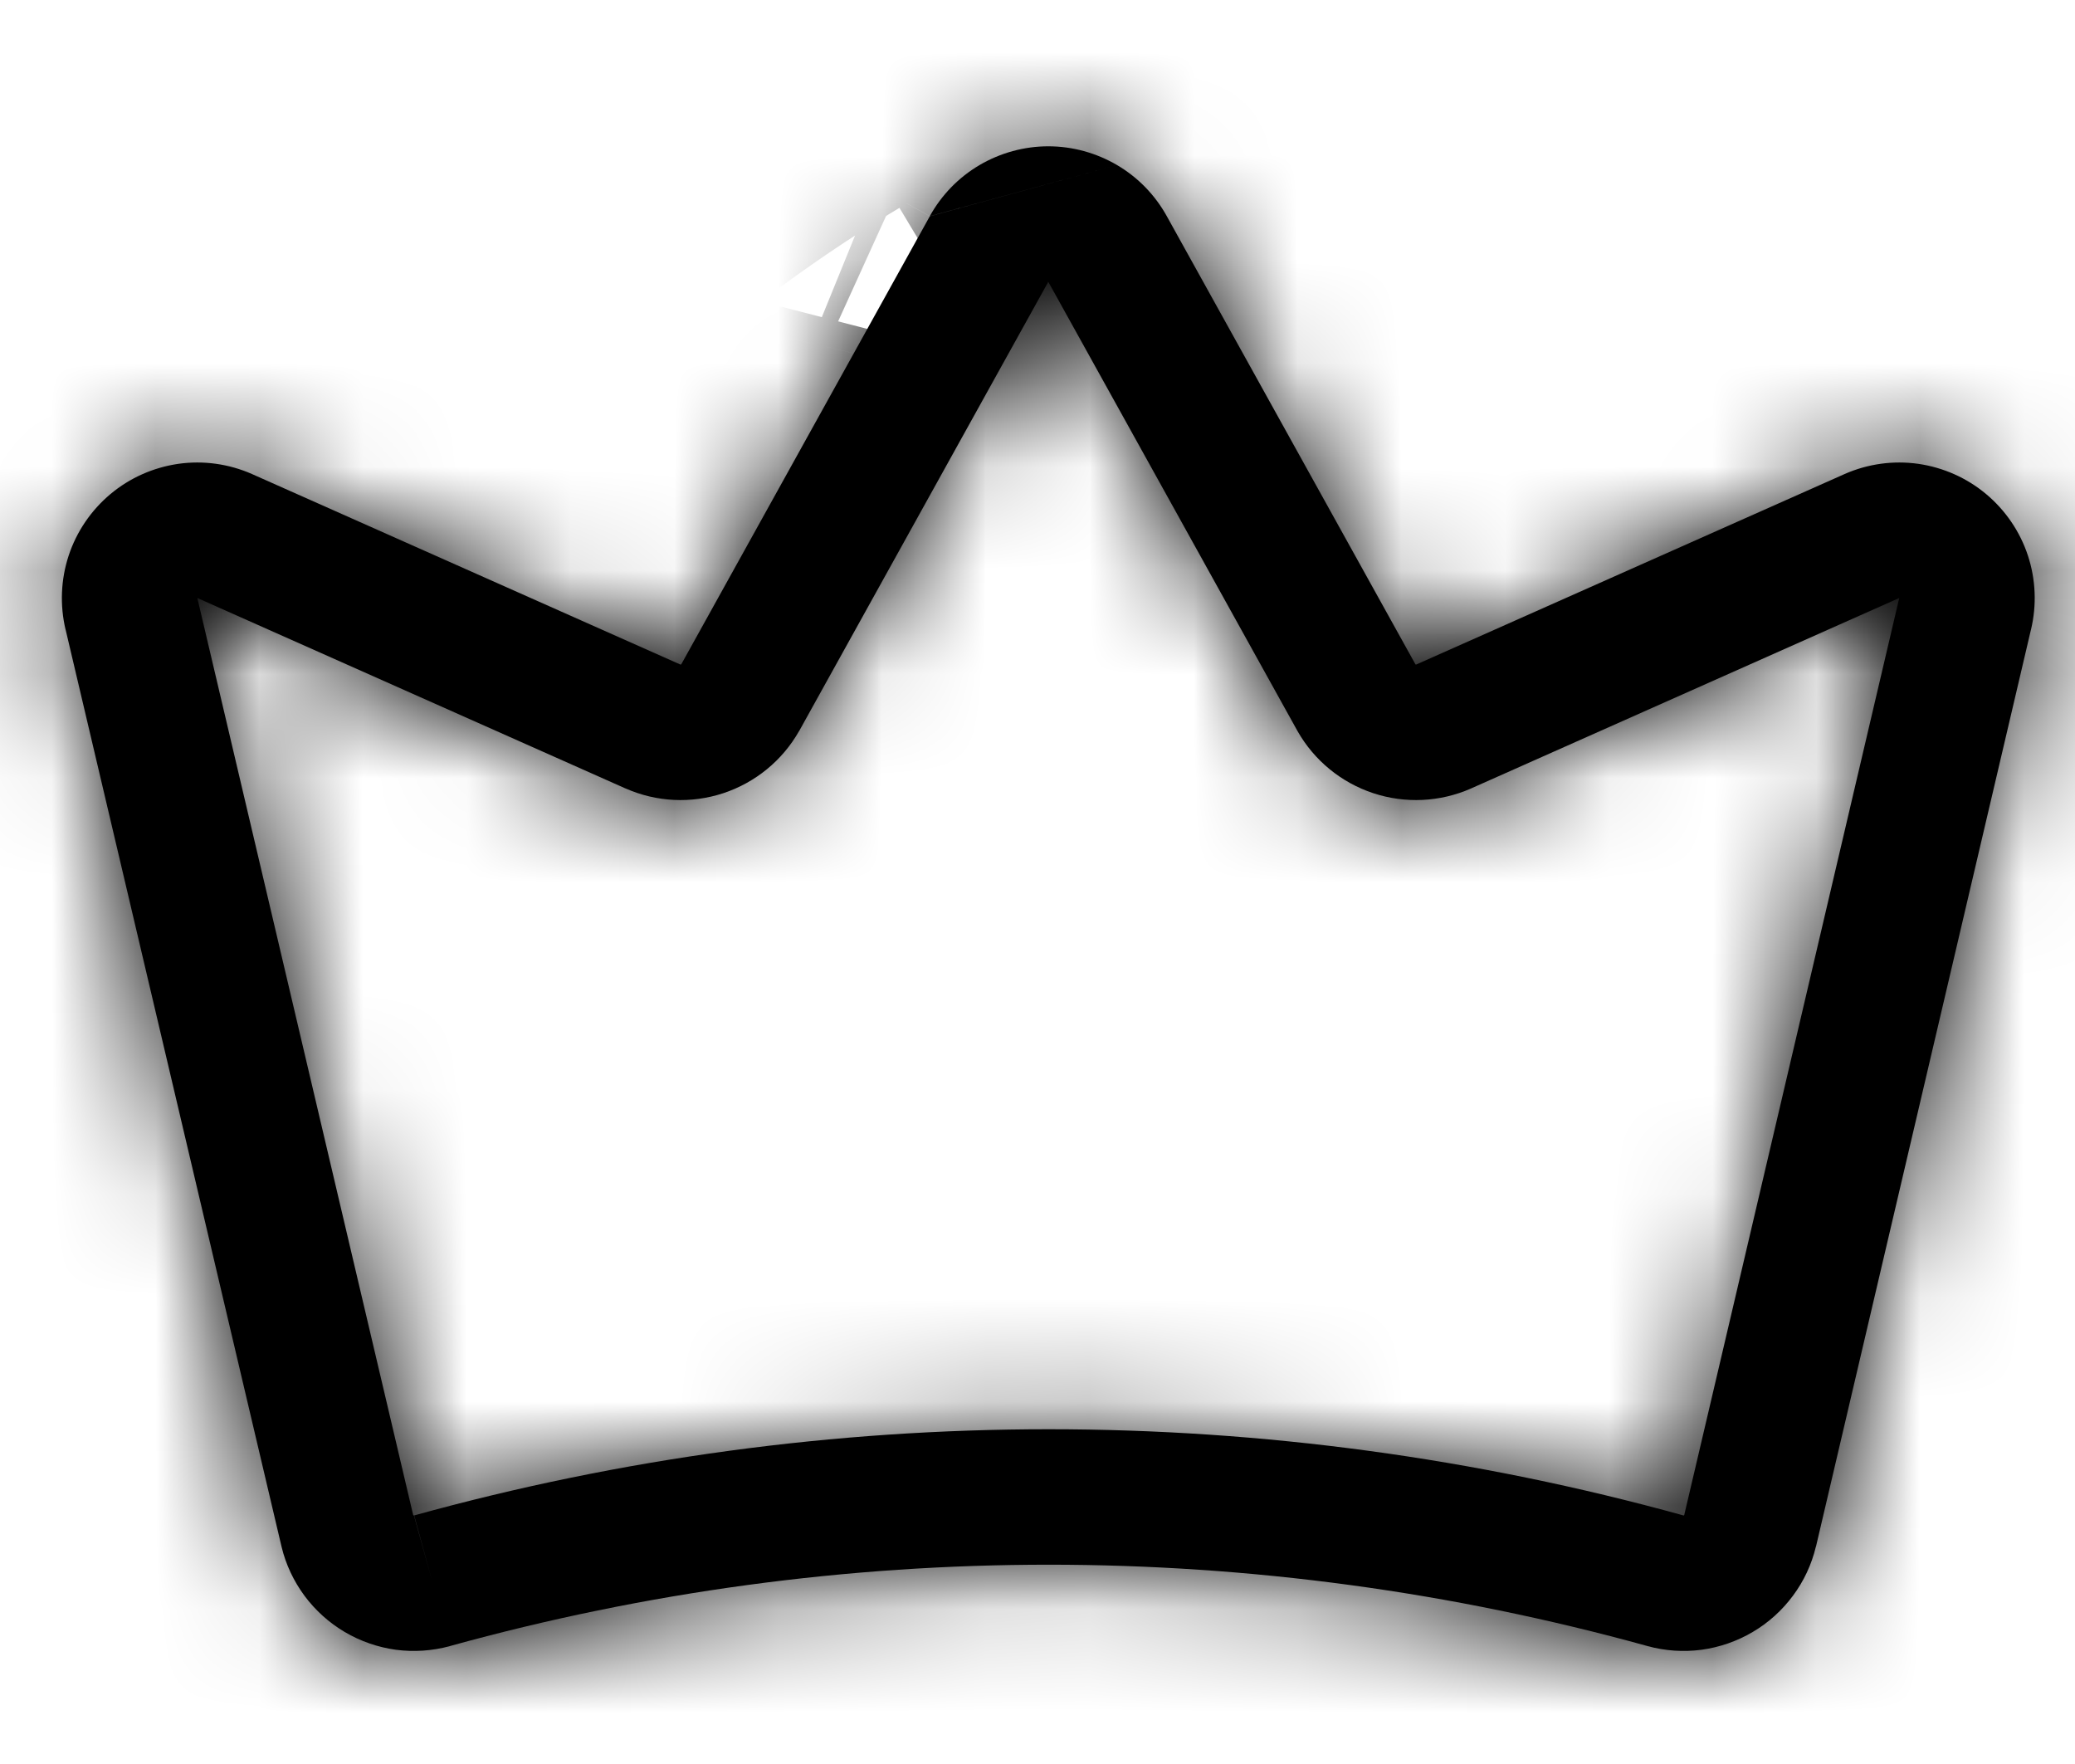
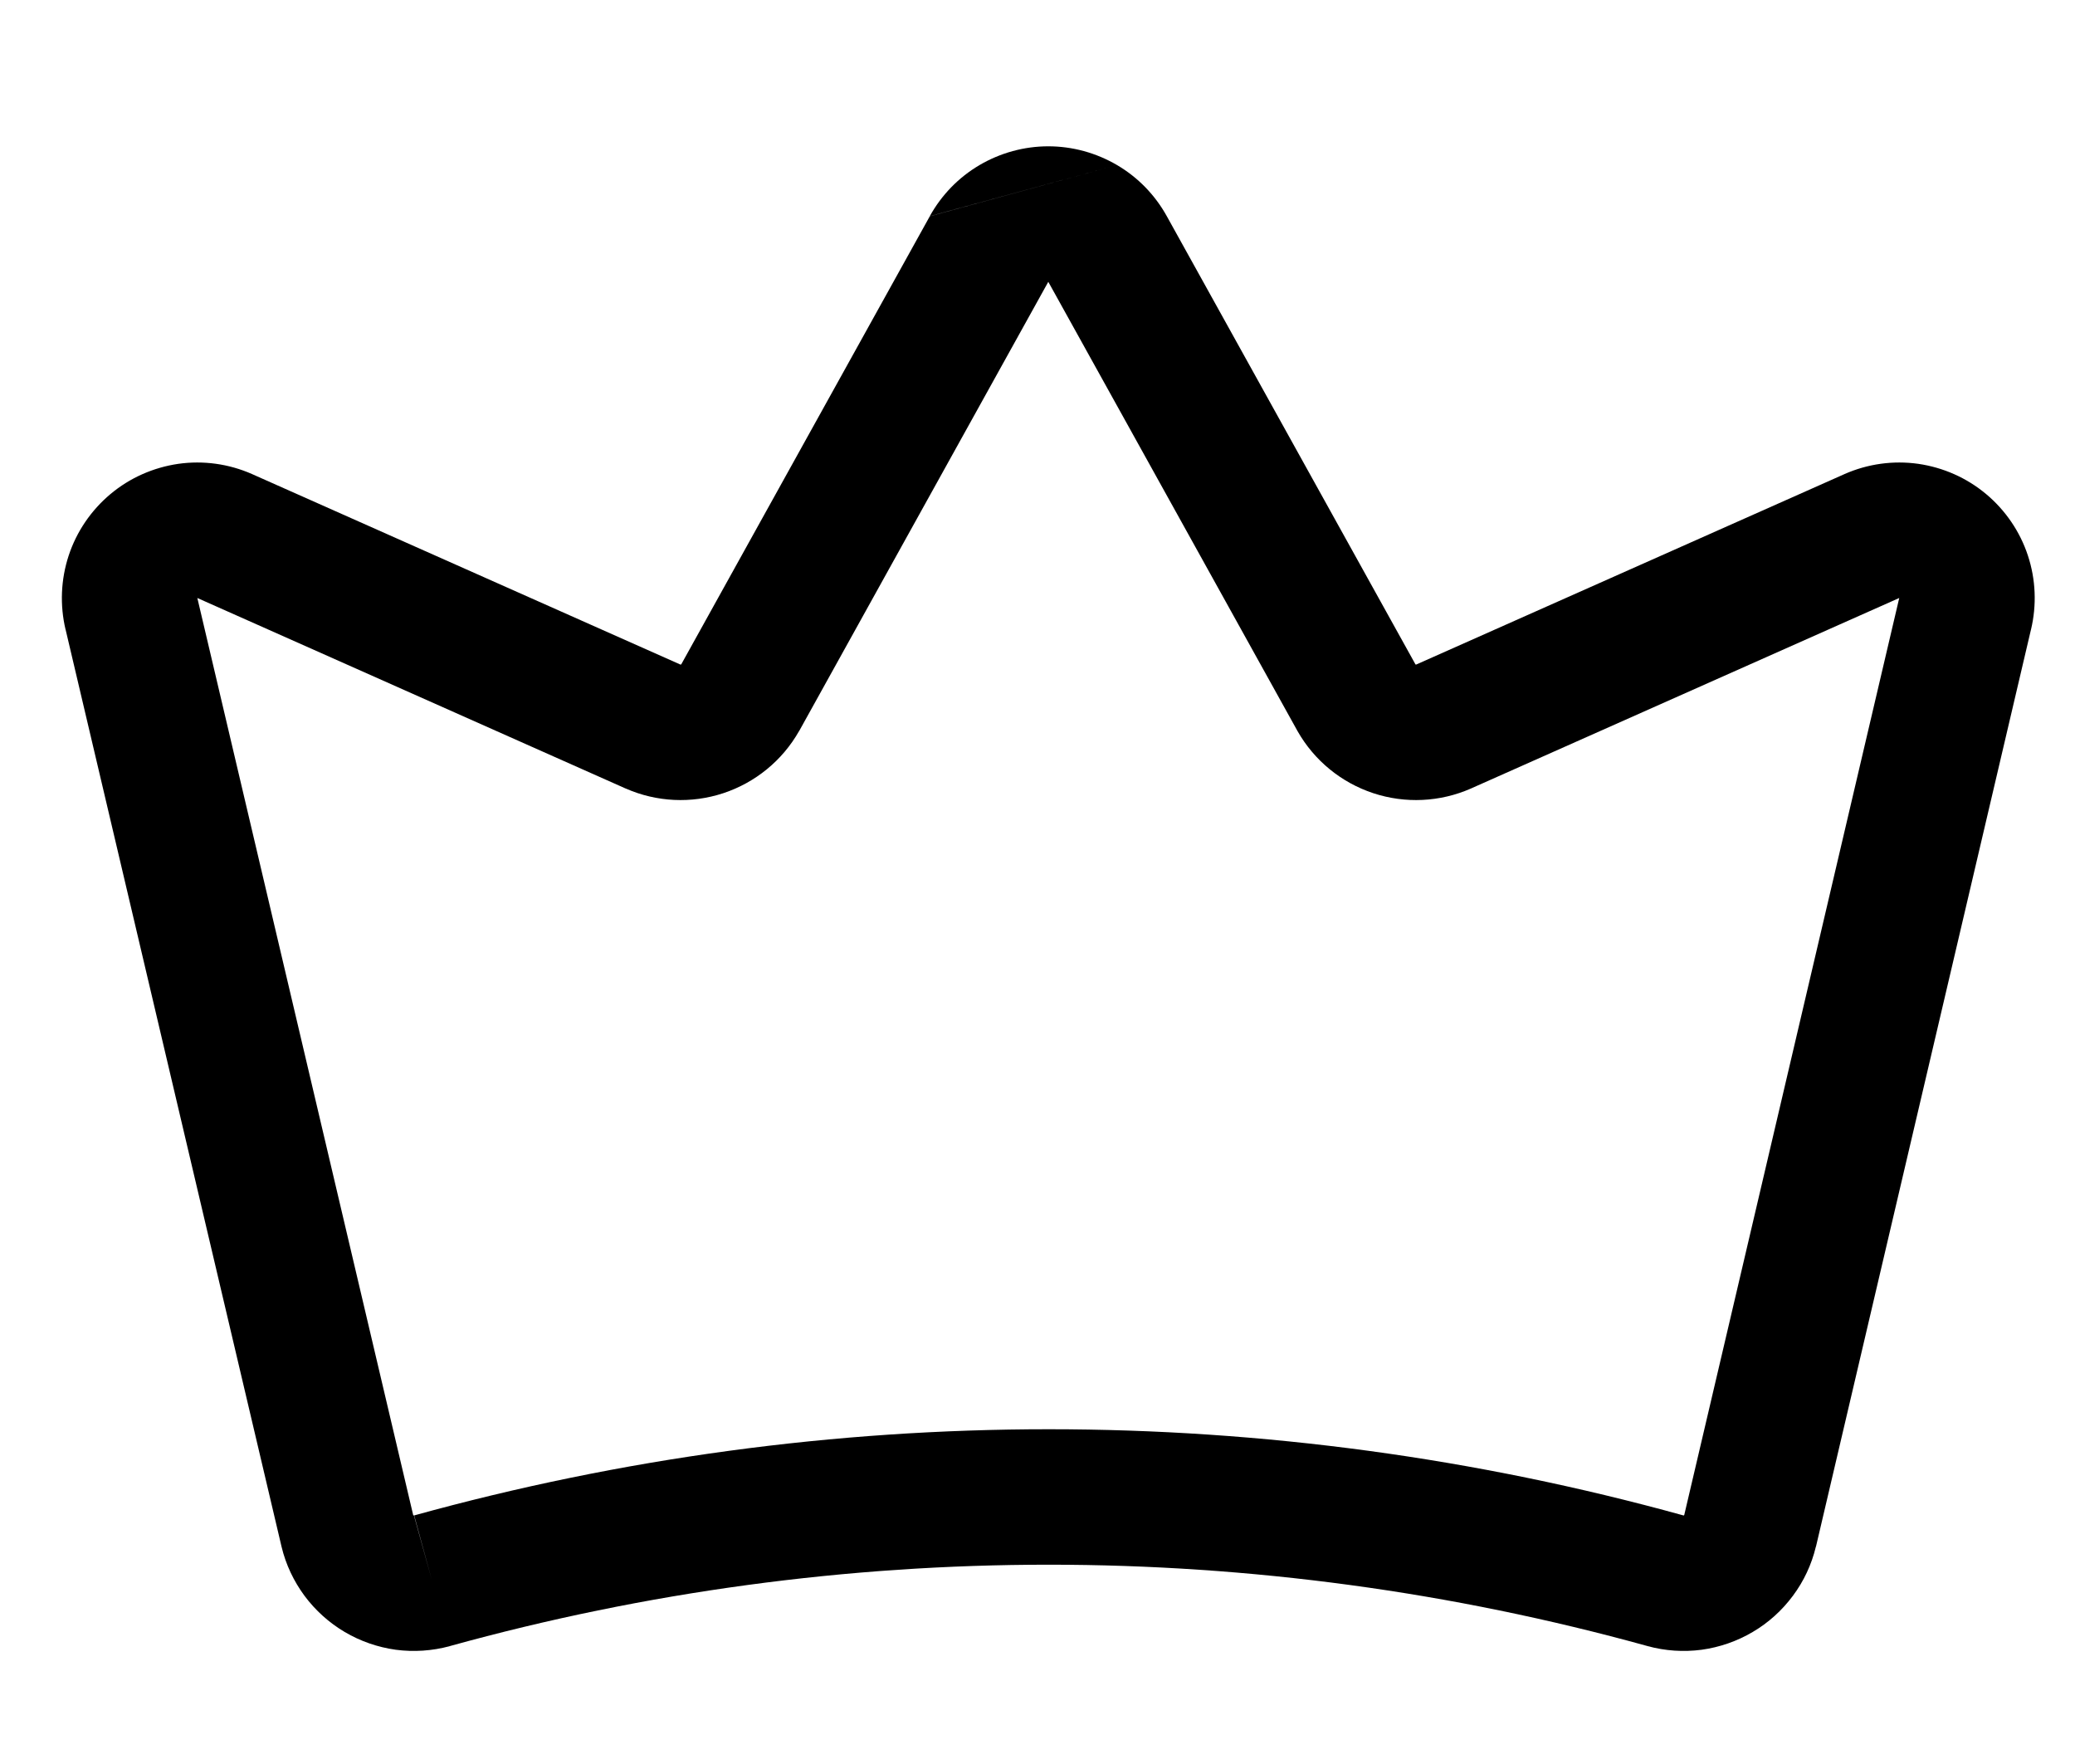
<svg xmlns="http://www.w3.org/2000/svg" width="20" height="17" viewBox="0 0 20 17" fill="none">
  <mask id="path-1-inside-1_11601_54" fill="white">
    <path fill-rule="evenodd" clip-rule="evenodd" d="M10.767 1.591C10.566 1.473 10.337 1.41 10.104 1.41C9.871 1.41 9.642 1.473 9.441 1.591C9.24 1.709 9.075 1.879 8.962 2.083M8.962 2.084L6.567 6.401C6.566 6.403 6.564 6.404 6.562 6.404C6.561 6.405 6.559 6.405 6.557 6.404C6.557 6.404 6.557 6.404 6.557 6.404L2.43 4.569L2.428 4.568C2.205 4.47 1.96 4.436 1.719 4.47C1.478 4.505 1.251 4.605 1.064 4.762C0.878 4.918 0.738 5.123 0.662 5.354C0.586 5.585 0.576 5.832 0.632 6.068C0.633 6.068 0.633 6.069 0.633 6.07L2.714 14.907C2.755 15.078 2.831 15.238 2.935 15.379C3.04 15.52 3.172 15.639 3.323 15.728C3.474 15.817 3.641 15.875 3.815 15.899C3.989 15.922 4.166 15.91 4.336 15.864L4.338 15.863C8.114 14.818 12.102 14.818 15.878 15.863L15.881 15.864C16.05 15.91 16.227 15.922 16.401 15.899C16.575 15.875 16.742 15.817 16.893 15.728C17.045 15.639 17.176 15.52 17.281 15.379C17.386 15.238 17.461 15.078 17.502 14.907L17.504 14.902L19.575 6.07C19.575 6.069 19.576 6.068 19.576 6.067C19.632 5.831 19.622 5.584 19.546 5.354C19.47 5.123 19.33 4.918 19.144 4.762C18.957 4.605 18.73 4.505 18.489 4.47C18.248 4.436 18.003 4.47 17.78 4.568L17.778 4.569L13.651 6.404C13.651 6.404 13.651 6.404 13.651 6.404C13.65 6.405 13.647 6.405 13.646 6.404C13.644 6.404 13.642 6.403 13.642 6.401L11.246 2.083C11.133 1.879 10.968 1.709 10.767 1.591M12.507 7.047C12.668 7.33 12.928 7.542 13.236 7.644C13.545 7.746 13.88 7.73 14.178 7.599L14.18 7.598L18.306 5.763L18.305 5.767L16.234 14.599C16.233 14.6 16.233 14.601 16.233 14.601C16.232 14.602 16.232 14.602 16.231 14.603C16.231 14.603 16.23 14.603 16.23 14.604C16.229 14.604 16.228 14.604 16.227 14.605C16.226 14.605 16.225 14.605 16.224 14.604C12.221 13.497 7.993 13.497 3.99 14.605L4.164 15.234L3.992 14.604C3.991 14.605 3.99 14.605 3.989 14.605C3.988 14.604 3.987 14.604 3.986 14.604C3.985 14.603 3.984 14.602 3.984 14.601C3.983 14.601 3.983 14.6 3.983 14.6C3.983 14.6 3.983 14.599 3.982 14.599C3.982 14.599 3.982 14.599 3.982 14.599L1.903 5.767L1.902 5.763L6.028 7.598L6.031 7.599C6.328 7.73 6.663 7.746 6.972 7.644C7.28 7.542 7.54 7.33 7.701 7.047L7.705 7.041L10.104 2.716L12.507 7.047Z" />
  </mask>
  <path fill-rule="evenodd" clip-rule="evenodd" d="M10.767 1.591C10.566 1.473 10.337 1.41 10.104 1.41C9.871 1.41 9.642 1.473 9.441 1.591C9.24 1.709 9.075 1.879 8.962 2.083M8.962 2.084L6.567 6.401C6.566 6.403 6.564 6.404 6.562 6.404C6.561 6.405 6.559 6.405 6.557 6.404C6.557 6.404 6.557 6.404 6.557 6.404L2.43 4.569L2.428 4.568C2.205 4.47 1.96 4.436 1.719 4.47C1.478 4.505 1.251 4.605 1.064 4.762C0.878 4.918 0.738 5.123 0.662 5.354C0.586 5.585 0.576 5.832 0.632 6.068C0.633 6.068 0.633 6.069 0.633 6.07L2.714 14.907C2.755 15.078 2.831 15.238 2.935 15.379C3.04 15.52 3.172 15.639 3.323 15.728C3.474 15.817 3.641 15.875 3.815 15.899C3.989 15.922 4.166 15.91 4.336 15.864L4.338 15.863C8.114 14.818 12.102 14.818 15.878 15.863L15.881 15.864C16.05 15.91 16.227 15.922 16.401 15.899C16.575 15.875 16.742 15.817 16.893 15.728C17.045 15.639 17.176 15.52 17.281 15.379C17.386 15.238 17.461 15.078 17.502 14.907L17.504 14.902L19.575 6.07C19.575 6.069 19.576 6.068 19.576 6.067C19.632 5.831 19.622 5.584 19.546 5.354C19.47 5.123 19.33 4.918 19.144 4.762C18.957 4.605 18.73 4.505 18.489 4.47C18.248 4.436 18.003 4.47 17.78 4.568L17.778 4.569L13.651 6.404C13.651 6.404 13.651 6.404 13.651 6.404C13.65 6.405 13.647 6.405 13.646 6.404C13.644 6.404 13.642 6.403 13.642 6.401L11.246 2.083C11.133 1.879 10.968 1.709 10.767 1.591M12.507 7.047C12.668 7.33 12.928 7.542 13.236 7.644C13.545 7.746 13.88 7.73 14.178 7.599L14.18 7.598L18.306 5.763L18.305 5.767L16.234 14.599C16.233 14.6 16.233 14.601 16.233 14.601C16.232 14.602 16.232 14.602 16.231 14.603C16.231 14.603 16.23 14.603 16.23 14.604C16.229 14.604 16.228 14.604 16.227 14.605C16.226 14.605 16.225 14.605 16.224 14.604C12.221 13.497 7.993 13.497 3.99 14.605L4.164 15.234L3.992 14.604C3.991 14.605 3.99 14.605 3.989 14.605C3.988 14.604 3.987 14.604 3.986 14.604C3.985 14.603 3.984 14.602 3.984 14.601C3.983 14.601 3.983 14.6 3.983 14.6C3.983 14.6 3.983 14.599 3.982 14.599C3.982 14.599 3.982 14.599 3.982 14.599L1.903 5.767L1.902 5.763L6.028 7.598L6.031 7.599C6.328 7.73 6.663 7.746 6.972 7.644C7.28 7.542 7.54 7.33 7.701 7.047L7.705 7.041L10.104 2.716L12.507 7.047Z" fill="black" />
-   <path d="M10.767 1.591L2.642 15.374L2.64 15.373L10.767 1.591ZM9.441 1.591L1.314 -12.191L1.316 -12.193L9.441 1.591ZM6.567 6.401L20.558 14.163L20.201 14.806L19.786 15.415L6.567 6.401ZM6.562 6.404L1.666 -8.828L1.762 -8.859L1.857 -8.888L6.562 6.404ZM2.43 4.569L8.818 -10.1L8.875 -10.076L8.931 -10.051L2.43 4.569ZM2.428 4.568L-3.96 19.238L-3.99 19.225L-4.02 19.212L2.428 4.568ZM1.719 4.47L3.966 20.312L3.965 20.312L1.719 4.47ZM1.064 4.762L11.329 17.035L11.329 17.035L1.064 4.762ZM0.662 5.354L15.857 10.366L15.857 10.367L0.662 5.354ZM0.632 6.068L-14.546 11.127L-14.765 10.471L-14.927 9.798L0.632 6.068ZM0.633 6.07L-14.941 9.737L-15.003 9.473L-15.056 9.207L0.633 6.07ZM2.714 14.907L-12.832 18.691L-12.847 18.633L-12.86 18.574L2.714 14.907ZM3.323 15.728L11.451 1.947L11.456 1.949L3.323 15.728ZM3.815 15.899L1.686 31.756L1.685 31.756L3.815 15.899ZM4.336 15.864L8.675 31.264L8.609 31.283L8.541 31.301L4.336 15.864ZM4.338 15.863L-0.002 0.463L0.034 0.453L0.069 0.443L4.338 15.863ZM15.878 15.863L20.147 0.443L20.167 0.449L20.186 0.454L15.878 15.863ZM15.881 15.864L11.674 31.301L11.623 31.287L11.572 31.273L15.881 15.864ZM16.401 15.899L14.271 0.041L14.271 0.041L16.401 15.899ZM16.893 15.728L8.761 1.949L8.765 1.946L16.893 15.728ZM17.281 15.379L4.43 5.848L4.43 5.847L17.281 15.379ZM17.502 14.907L33.053 18.67L33.051 18.68L33.049 18.69L17.502 14.907ZM17.504 14.902L33.081 18.555L33.068 18.61L33.055 18.665L17.504 14.902ZM19.575 6.07L35.165 9.667L35.159 9.695L35.152 9.723L19.575 6.07ZM19.576 6.067L35.136 9.793L35.103 9.931L35.067 10.069L19.576 6.067ZM19.546 5.354L4.351 10.367L4.351 10.366L19.546 5.354ZM19.144 4.762L8.879 17.035L8.879 17.035L19.144 4.762ZM18.489 4.47L16.243 20.312L16.243 20.312L18.489 4.47ZM17.78 4.568L11.33 -10.074L11.333 -10.075L17.78 4.568ZM17.778 4.569L11.277 -10.051L11.303 -10.062L11.328 -10.073L17.778 4.569ZM13.651 6.404L20.152 21.024L19.922 21.126L19.688 21.221L13.651 6.404ZM13.646 6.404L8.903 21.685L8.836 21.665L8.769 21.643L13.646 6.404ZM13.642 6.401L0.422 15.415L0.007 14.806L-0.35 14.163L13.642 6.401ZM11.246 2.083L-2.745 9.844L-2.751 9.835L11.246 2.083ZM12.507 7.047L-1.391 14.975L-1.438 14.892L-1.485 14.809L12.507 7.047ZM13.236 7.644L8.222 22.838L8.221 22.838L13.236 7.644ZM14.178 7.599L20.752 22.186L20.689 22.214L20.625 22.242L14.178 7.599ZM14.18 7.598L7.605 -6.989L7.642 -7.005L7.679 -7.022L14.18 7.598ZM18.306 5.763L11.805 -8.857L41.508 -22.065L33.856 9.529L18.306 5.763ZM18.305 5.767L2.728 2.114L2.741 2.057L2.755 2.001L18.305 5.767ZM16.234 14.599L31.811 18.252L31.661 18.892L31.459 19.518L16.234 14.599ZM16.233 14.601L29.392 23.703L29.04 24.211L28.65 24.691L16.233 14.601ZM16.231 14.603L5.468 2.764L5.792 2.47L6.131 2.194L16.231 14.603ZM16.23 14.604L24.462 28.323L24.233 28.461L24 28.59L16.23 14.604ZM16.227 14.605L14.153 -1.26L14.222 -1.269L14.29 -1.278L16.227 14.605ZM16.224 14.604L13.106 30.298L12.526 30.183L11.956 30.025L16.224 14.604ZM3.99 14.605L-11.43 18.876L-15.7 3.455L-0.28 -0.815L3.99 14.605ZM4.164 15.234L19.601 11.028L-11.255 19.505L4.164 15.234ZM3.992 14.604L0.328 -0.97L15.367 -4.509L19.43 10.398L3.992 14.604ZM3.989 14.605L2.12 30.495L2.062 30.488L2.005 30.481L3.989 14.605ZM3.986 14.604L-3.543 28.721L-4.118 28.415L-4.666 28.062L3.986 14.604ZM3.984 14.601L-8.698 24.357L-9.172 23.741L-9.584 23.081L3.984 14.601ZM3.983 14.6L18.294 7.444L18.456 7.769L18.604 8.102L3.983 14.6ZM3.982 14.599L-10.328 21.754L-10.837 20.737L-11.197 19.659L3.982 14.599ZM1.903 5.767L17.425 1.886L17.452 1.993L17.477 2.1L1.903 5.767ZM1.902 5.763L-13.62 9.644L-21.578 -22.188L8.403 -8.857L1.902 5.763ZM6.028 7.598L12.529 -7.022L12.592 -6.994L12.654 -6.966L6.028 7.598ZM6.031 7.599L-0.418 22.242L-0.507 22.203L-0.595 22.163L6.031 7.599ZM6.972 7.644L1.956 -7.55L1.957 -7.55L6.972 7.644ZM7.701 7.047L-6.198 -0.879L-6.19 -0.892L-6.183 -0.905L7.701 7.047ZM7.705 7.041L21.696 14.802L21.643 14.898L21.589 14.993L7.705 7.041ZM10.104 2.716L-3.888 -5.046L10.104 -30.269L24.096 -5.046L10.104 2.716ZM2.64 15.373C4.902 16.707 7.479 17.41 10.104 17.41L10.104 -14.59C13.195 -14.59 16.23 -13.762 18.894 -12.191L2.64 15.373ZM10.104 17.41C12.729 17.41 15.306 16.707 17.566 15.374L1.316 -12.193C3.978 -13.762 7.012 -14.59 10.104 -14.59L10.104 17.41ZM17.568 15.373C19.827 14.041 21.687 12.13 22.957 9.838L-5.033 -5.672C-3.537 -8.371 -1.346 -10.623 1.314 -12.191L17.568 15.373ZM22.953 9.845L20.558 14.163L-7.425 -1.36L-5.03 -5.678L22.953 9.845ZM19.786 15.415C17.871 18.224 14.951 20.563 11.268 21.697L1.857 -8.888C-1.823 -7.756 -4.74 -5.418 -6.653 -2.612L19.786 15.415ZM11.459 21.637C7.957 22.762 4.082 22.672 0.52 21.222L12.594 -8.413C9.036 -9.863 5.164 -9.952 1.666 -8.828L11.459 21.637ZM17.871 -4.91C18.163 -4.617 19.153 -3.622 20.103 -2.111C20.55 -1.4 21.535 0.271 22.109 2.644C22.673 4.979 23.296 10.14 19.87 15.279C16.424 20.449 11.376 21.864 8.909 22.23C6.423 22.6 4.443 22.291 3.535 22.116C1.593 21.743 0.148 21.088 -0.599 20.715C-1.459 20.285 -2.464 19.685 -3.497 18.851C-4.021 18.428 -4.747 17.787 -5.511 16.91C-6.205 16.112 -7.404 14.583 -8.299 12.346C-9.225 10.03 -10.136 6.089 -8.687 1.544C-7.2 -3.122 -4.027 -5.927 -1.583 -7.371C0.68 -8.708 2.742 -9.172 3.803 -9.357C4.981 -9.563 5.953 -9.596 6.557 -9.596L6.557 22.404C7.161 22.404 8.133 22.371 9.31 22.165C10.372 21.98 12.433 21.516 14.697 20.179C17.14 18.735 20.313 15.93 21.801 11.264C23.25 6.719 22.339 2.778 21.413 0.462C20.518 -1.774 19.319 -3.304 18.624 -4.102C17.861 -4.979 17.135 -5.619 16.61 -6.043C15.578 -6.877 14.572 -7.477 13.712 -7.907C12.966 -8.28 11.521 -8.934 9.578 -9.308C8.671 -9.482 6.691 -9.792 4.204 -9.422C1.738 -9.055 -3.31 -7.64 -6.756 -2.471C-10.182 2.668 -9.56 7.829 -8.995 10.164C-8.421 12.538 -7.436 14.208 -6.989 14.919C-6.039 16.431 -5.049 17.425 -4.757 17.718L17.871 -4.91ZM0.056 21.024L-4.071 19.189L8.931 -10.051L13.058 -8.216L0.056 21.024ZM-3.958 19.239L-3.96 19.238L8.816 -10.101L8.818 -10.1L-3.958 19.239ZM-4.02 19.212C-1.513 20.315 1.253 20.697 3.966 20.312L-0.529 -11.371C2.666 -11.824 5.923 -11.375 8.875 -10.075L-4.02 19.212ZM3.965 20.312C6.678 19.927 9.228 18.792 11.329 17.035L-9.2 -7.512C-6.726 -9.581 -3.722 -10.918 -0.528 -11.371L3.965 20.312ZM11.329 17.035C13.431 15.277 14.999 12.967 15.857 10.366L-14.533 0.342C-13.522 -2.721 -11.676 -5.442 -9.2 -7.512L11.329 17.035ZM15.857 10.367C16.713 7.771 16.828 4.99 16.192 2.337L-14.927 9.798C-15.676 6.673 -15.541 3.398 -14.532 0.341L15.857 10.367ZM15.811 1.008C16.027 1.656 16.157 2.186 16.223 2.471C16.258 2.623 16.284 2.746 16.299 2.818C16.307 2.855 16.313 2.885 16.317 2.903C16.318 2.912 16.32 2.92 16.321 2.925C16.321 2.927 16.322 2.929 16.322 2.93C16.322 2.93 16.322 2.931 16.322 2.931C16.322 2.931 16.322 2.931 16.322 2.932C16.322 2.932 16.322 2.932 16.322 2.932C16.322 2.932 16.322 2.932 16.322 2.932C16.322 2.932 16.322 2.932 16.322 2.932L-15.056 9.207C-15.065 9.165 -15.02 9.398 -14.958 9.666C-14.892 9.951 -14.762 10.479 -14.546 11.127L15.811 1.008ZM16.207 2.402L18.288 11.24L-12.86 18.574L-14.941 9.737L16.207 2.402ZM18.26 11.123C17.796 9.217 16.955 7.424 15.786 5.848L-9.916 24.91C-11.294 23.053 -12.285 20.938 -12.832 18.691L18.26 11.123ZM15.786 5.848C14.617 4.271 13.143 2.944 11.451 1.947L-4.806 29.509C-6.8 28.333 -8.537 26.769 -9.916 24.91L15.786 5.848ZM11.456 1.949C9.762 0.949 7.888 0.302 5.946 0.041L1.685 31.756C-0.605 31.448 -2.814 30.685 -4.81 29.507L11.456 1.949ZM5.945 0.041C3.999 -0.22 2.022 -0.089 0.13 0.427L8.541 31.301C6.311 31.909 3.98 32.064 1.686 31.756L5.945 0.041ZM-0.004 0.464L-0.002 0.463L8.678 31.264L8.675 31.264L-0.004 0.464ZM0.069 0.443C6.638 -1.375 13.578 -1.375 20.147 0.443L11.609 31.283C10.627 31.011 9.589 31.011 8.608 31.283L0.069 0.443ZM20.186 0.454L20.189 0.455L11.572 31.273L11.57 31.272L20.186 0.454ZM20.087 0.427C18.194 -0.089 16.217 -0.22 14.271 0.041L18.531 31.756C16.237 32.064 13.906 31.909 11.674 31.301L20.087 0.427ZM14.271 0.041C12.328 0.302 10.454 0.95 8.761 1.949L25.026 29.507C23.031 30.685 20.822 31.448 18.531 31.756L14.271 0.041ZM8.765 1.946C7.073 2.944 5.599 4.271 4.43 5.848L30.132 24.911C28.754 26.769 27.016 28.333 25.022 29.51L8.765 1.946ZM4.43 5.847C3.261 7.423 2.42 9.218 1.956 11.124L33.049 18.69C32.502 20.938 31.51 23.053 30.132 24.911L4.43 5.847ZM1.951 11.144L1.952 11.139L33.055 18.665L33.053 18.67L1.951 11.144ZM1.926 11.248L3.998 2.416L35.152 9.723L33.081 18.555L1.926 11.248ZM3.985 2.472C3.985 2.472 3.985 2.472 3.985 2.472C3.985 2.472 3.985 2.472 3.985 2.472C3.985 2.472 3.985 2.471 3.985 2.471C3.985 2.471 3.985 2.471 3.985 2.47C3.985 2.469 3.986 2.468 3.986 2.466C3.987 2.462 3.989 2.456 3.99 2.448C3.994 2.433 4 2.407 4.007 2.375C4.022 2.315 4.048 2.204 4.084 2.065L35.067 10.069C35.103 9.931 35.129 9.82 35.143 9.762C35.157 9.706 35.167 9.658 35.165 9.667L3.985 2.472ZM4.016 2.341C3.38 4.995 3.496 7.774 4.351 10.367L34.74 0.341C35.748 3.394 35.884 6.667 35.136 9.793L4.016 2.341ZM4.351 10.366C5.209 12.967 6.777 15.277 8.879 17.035L29.408 -7.512C31.883 -5.442 33.73 -2.722 34.741 0.342L4.351 10.366ZM8.879 17.035C10.98 18.792 13.531 19.927 16.243 20.312L20.736 -11.371C23.93 -10.918 26.934 -9.581 29.409 -7.511L8.879 17.035ZM16.243 20.312C18.955 20.697 21.72 20.316 24.227 19.212L11.333 -10.075C14.285 -11.375 17.542 -11.824 20.736 -11.371L16.243 20.312ZM24.23 19.211L24.227 19.212L11.328 -10.073L11.33 -10.074L24.23 19.211ZM24.279 19.189L20.152 21.024L7.15 -8.216L11.277 -10.051L24.279 19.189ZM2.338 -4.91C2.045 -4.617 1.056 -3.623 0.105 -2.111C-0.341 -1.4 -1.327 0.271 -1.901 2.644C-2.465 4.979 -3.088 10.14 0.339 15.279C3.785 20.448 8.832 21.863 11.299 22.23C13.785 22.6 15.765 22.291 16.673 22.116C18.616 21.742 20.06 21.088 20.807 20.715C21.667 20.285 22.672 19.685 23.705 18.851C24.229 18.428 24.956 17.787 25.719 16.91C26.413 16.112 27.613 14.583 28.507 12.346C29.433 10.03 30.345 6.089 28.895 1.544C27.408 -3.122 24.235 -5.927 21.791 -7.371C19.528 -8.708 17.466 -9.172 16.405 -9.357C15.227 -9.563 14.255 -9.596 13.651 -9.596L13.651 22.404C13.048 22.404 12.075 22.371 10.898 22.165C9.836 21.98 7.775 21.516 5.512 20.179C3.068 18.735 -0.105 15.93 -1.593 11.264C-3.042 6.719 -2.131 2.778 -1.204 0.462C-0.31 -1.774 0.889 -3.304 1.584 -4.102C2.347 -4.979 3.074 -5.619 3.598 -6.043C4.631 -6.877 5.636 -7.477 6.496 -7.907C7.243 -8.28 8.687 -8.934 10.63 -9.308C11.537 -9.483 13.518 -9.792 16.004 -9.422C18.471 -9.055 23.518 -7.64 26.964 -2.471C30.391 2.668 29.768 7.829 29.203 10.164C28.63 12.537 27.644 14.208 27.198 14.919C26.247 16.431 25.258 17.425 24.965 17.718L2.338 -4.91ZM19.688 21.221C16.371 22.573 12.561 22.82 8.903 21.685L18.388 -8.877C14.734 -10.011 10.928 -9.763 7.615 -8.413L19.688 21.221ZM8.769 21.643C5.155 20.487 2.301 18.171 0.422 15.415L26.861 -2.612C24.984 -5.366 22.133 -7.679 18.522 -8.834L8.769 21.643ZM-0.35 14.163L-2.745 9.844L25.237 -5.679L27.633 -1.36L-0.35 14.163ZM-2.751 9.835C-1.48 12.13 0.382 14.042 2.642 15.374L18.892 -12.193C21.553 -10.624 23.746 -8.371 25.243 -5.669L-2.751 9.835ZM26.405 -0.88C24.605 -4.036 21.7 -6.411 18.252 -7.55L8.221 22.838C4.156 21.496 0.731 18.695 -1.391 14.975L26.405 -0.88ZM18.251 -7.55C14.804 -8.688 11.055 -8.509 7.729 -7.044L20.625 22.242C16.705 23.968 12.286 24.179 8.222 22.838L18.251 -7.55ZM7.603 -6.988L7.605 -6.989L20.755 22.184L20.752 22.186L7.603 -6.988ZM7.679 -7.022L11.805 -8.857L24.807 20.383L20.68 22.218L7.679 -7.022ZM33.856 9.529L33.855 9.533L2.755 2.001L2.756 1.997L33.856 9.529ZM33.882 9.421L31.811 18.252L0.656 10.946L2.728 2.114L33.882 9.421ZM31.459 19.518C30.867 21.35 30.049 22.752 29.392 23.703L3.073 5.5C2.417 6.449 1.6 7.849 1.009 9.68L31.459 19.518ZM28.65 24.691C28.058 25.42 27.296 26.227 26.331 27.012L6.131 2.194C5.168 2.978 4.406 3.784 3.815 4.512L28.65 24.691ZM26.994 26.442C25.776 27.549 24.654 28.208 24.462 28.323L7.998 0.884C7.806 0.999 6.685 1.657 5.468 2.764L26.994 26.442ZM24 28.59C22.655 29.338 20.677 30.18 18.164 30.487L14.29 -1.278C11.779 -0.971 9.804 -0.129 8.46 0.617L24 28.59ZM18.301 30.47C16.248 30.738 14.465 30.568 13.106 30.298L19.342 -1.089C17.985 -1.358 16.204 -1.528 14.153 -1.26L18.301 30.47ZM11.956 30.025C10.746 29.69 9.469 29.69 8.26 30.025L-0.28 -0.815C6.516 -2.696 13.696 -2.697 20.492 -0.816L11.956 30.025ZM19.409 10.335L19.584 10.964L-11.255 19.505L-11.43 18.876L19.409 10.335ZM-11.273 19.441L-11.445 18.811L19.43 10.398L19.601 11.028L-11.273 19.441ZM7.657 30.179C5.928 30.586 4.053 30.723 2.12 30.495L5.859 -1.286C3.927 -1.513 2.055 -1.377 0.328 -0.97L7.657 30.179ZM2.005 30.481C-0.51 30.167 -2.414 29.324 -3.543 28.721L11.515 0.486C10.388 -0.115 8.487 -0.958 5.974 -1.272L2.005 30.481ZM-4.666 28.062C-5.793 27.338 -7.309 26.163 -8.698 24.357L16.666 4.846C15.277 3.041 13.764 1.868 12.638 1.145L-4.666 28.062ZM-9.584 23.081C-9.584 23.081 -9.584 23.081 -9.585 23.081C-9.585 23.081 -9.585 23.08 -9.586 23.079C-9.587 23.078 -9.588 23.076 -9.589 23.073C-9.593 23.068 -9.598 23.06 -9.604 23.049C-9.617 23.029 -9.637 22.996 -9.662 22.956C-9.711 22.875 -9.79 22.745 -9.884 22.582C-10.072 22.256 -10.35 21.746 -10.638 21.098L18.604 8.102C18.316 7.454 18.038 6.945 17.85 6.619C17.757 6.457 17.678 6.326 17.629 6.247C17.604 6.206 17.584 6.173 17.571 6.153C17.565 6.143 17.56 6.135 17.557 6.13C17.555 6.127 17.554 6.125 17.553 6.124C17.553 6.123 17.552 6.122 17.552 6.122C17.552 6.122 17.552 6.121 17.552 6.121L-9.584 23.081ZM-10.328 21.755C-10.418 21.576 -10.498 21.407 -10.569 21.252C-10.64 21.096 -10.703 20.951 -10.759 20.819C-10.815 20.687 -10.864 20.566 -10.906 20.457C-10.949 20.349 -10.987 20.25 -11.019 20.164C-11.05 20.078 -11.078 20.002 -11.1 19.938C-11.123 19.875 -11.142 19.82 -11.156 19.778C-11.163 19.757 -11.17 19.738 -11.175 19.722C-11.18 19.707 -11.185 19.693 -11.188 19.683C-11.192 19.672 -11.195 19.664 -11.196 19.659C-11.197 19.656 -11.198 19.654 -11.198 19.653C-11.199 19.652 -11.199 19.652 -11.199 19.651C-11.199 19.651 -11.199 19.651 -11.199 19.651C-11.199 19.651 -11.199 19.651 -11.199 19.651C-11.199 19.651 -11.199 19.651 -11.199 19.651C-11.199 19.65 -11.198 19.654 -11.197 19.659C-11.195 19.664 -11.192 19.672 -11.188 19.683C-11.185 19.693 -11.181 19.706 -11.175 19.722C-11.17 19.738 -11.163 19.757 -11.156 19.778C-11.142 19.82 -11.123 19.874 -11.101 19.938C-11.078 20.002 -11.051 20.078 -11.019 20.164C-10.987 20.25 -10.95 20.348 -10.907 20.457C-10.864 20.565 -10.815 20.687 -10.759 20.819C-10.704 20.951 -10.64 21.095 -10.569 21.251C-10.498 21.407 -10.418 21.575 -10.328 21.754L18.293 7.444C18.383 7.623 18.463 7.792 18.534 7.947C18.605 8.103 18.669 8.248 18.724 8.38C18.78 8.511 18.829 8.633 18.872 8.742C18.915 8.85 18.952 8.949 18.984 9.035C19.016 9.121 19.043 9.197 19.066 9.261C19.088 9.324 19.107 9.379 19.121 9.421C19.128 9.442 19.135 9.461 19.14 9.476C19.146 9.492 19.15 9.506 19.154 9.516C19.157 9.527 19.16 9.535 19.162 9.54C19.163 9.543 19.163 9.545 19.164 9.546C19.164 9.547 19.164 9.547 19.164 9.548C19.164 9.548 19.164 9.548 19.164 9.548C19.164 9.548 19.164 9.548 19.164 9.548C19.164 9.548 19.164 9.548 19.164 9.548C19.165 9.549 19.163 9.545 19.162 9.54C19.16 9.535 19.157 9.527 19.154 9.516C19.15 9.506 19.146 9.492 19.14 9.477C19.135 9.461 19.129 9.442 19.121 9.421C19.107 9.379 19.088 9.324 19.066 9.261C19.043 9.197 19.016 9.121 18.984 9.035C18.952 8.949 18.915 8.851 18.872 8.742C18.829 8.633 18.78 8.512 18.724 8.38C18.669 8.248 18.605 8.103 18.534 7.948C18.463 7.792 18.383 7.624 18.294 7.444L-10.328 21.755ZM18.293 7.444C18.243 7.344 18.146 7.151 18.015 6.911C17.948 6.79 17.845 6.605 17.712 6.384C17.597 6.191 17.361 5.805 17.031 5.339C16.862 5.102 16.596 4.74 16.243 4.319C16.062 4.104 15.827 3.835 15.541 3.535C15.26 3.242 14.872 2.859 14.381 2.439C13.907 2.033 13.19 1.468 12.248 0.9C11.342 0.353 9.865 -0.418 7.9 -0.914C5.871 -1.426 3.014 -1.715 -0.201 -0.845C-1.793 -0.413 -3.298 0.259 -4.669 1.14C-6.029 2.014 -7.14 3.019 -8.029 4.029C-9.76 5.996 -10.649 7.976 -11.112 9.293C-11.585 10.639 -11.79 11.798 -11.888 12.566C-11.99 13.364 -12.015 14.039 -12.017 14.524C-12.02 15.022 -11.998 15.447 -11.974 15.774C-11.927 16.411 -11.851 16.925 -11.797 17.244C-11.74 17.584 -11.682 17.867 -11.636 18.07C-11.549 18.466 -11.463 18.781 -11.411 18.963C-11.355 19.161 -11.304 19.326 -11.267 19.442C-11.194 19.671 -11.13 19.855 -11.09 19.967C-11.009 20.196 -10.934 20.39 -10.873 20.541C-10.821 20.672 -10.718 20.925 -10.575 21.239C-10.519 21.36 -10.347 21.737 -10.095 22.203C-10.023 22.337 -9.923 22.518 -9.799 22.728C-9.681 22.928 -9.497 23.23 -9.254 23.588C-9.041 23.902 -8.607 24.52 -7.974 25.231C-7.65 25.596 -7.149 26.126 -6.481 26.704C-6.138 27 -5.704 27.349 -5.182 27.714C-4.665 28.076 -3.993 28.5 -3.173 28.91C-2.357 29.318 -1.29 29.764 0.003 30.096C1.306 30.431 2.915 30.668 4.744 30.581C6.607 30.492 8.544 30.072 10.426 29.244C12.3 28.419 13.854 27.308 15.093 26.113C16.309 24.939 17.174 23.733 17.781 22.698C18.387 21.666 18.791 20.713 19.063 19.945C19.337 19.172 19.515 18.481 19.633 17.924C19.753 17.362 19.827 16.863 19.875 16.452C19.968 15.649 19.984 14.981 19.982 14.525C19.98 14.053 19.957 13.652 19.934 13.353C19.888 12.771 19.82 12.305 19.774 12.025C19.684 11.471 19.583 11.041 19.536 10.846C19.48 10.614 19.429 10.426 19.396 10.307C19.33 10.07 19.273 9.885 19.243 9.792C19.21 9.685 19.181 9.598 19.161 9.539L-11.197 19.659C-11.216 19.6 -11.245 19.513 -11.278 19.406C-11.308 19.313 -11.365 19.128 -11.431 18.891C-11.464 18.772 -11.515 18.584 -11.571 18.352C-11.618 18.157 -11.719 17.727 -11.809 17.172C-11.855 16.893 -11.924 16.427 -11.969 15.845C-11.992 15.546 -12.015 15.145 -12.017 14.672C-12.02 14.217 -12.004 13.548 -11.91 12.746C-11.862 12.335 -11.788 11.836 -11.668 11.274C-11.55 10.717 -11.372 10.026 -11.098 9.253C-10.826 8.485 -10.422 7.531 -9.816 6.5C-9.209 5.465 -8.344 4.259 -7.128 3.085C-5.889 1.89 -4.336 0.778 -2.462 -0.046C-0.579 -0.874 1.358 -1.294 3.221 -1.383C5.05 -1.47 6.658 -1.233 7.962 -0.898C9.255 -0.566 10.322 -0.12 11.138 0.288C11.958 0.698 12.63 1.122 13.147 1.484C13.669 1.848 14.103 2.198 14.445 2.494C15.114 3.072 15.615 3.602 15.939 3.967C16.572 4.678 17.006 5.296 17.219 5.61C17.462 5.967 17.646 6.27 17.764 6.47C17.887 6.68 17.987 6.86 18.06 6.995C18.312 7.461 18.484 7.838 18.54 7.959C18.683 8.272 18.786 8.526 18.838 8.657C18.898 8.808 18.974 9.002 19.055 9.231C19.095 9.344 19.159 9.527 19.232 9.756C19.269 9.872 19.32 10.037 19.376 10.235C19.427 10.417 19.513 10.732 19.601 11.128C19.647 11.331 19.705 11.614 19.762 11.954C19.816 12.273 19.892 12.787 19.939 13.424C19.963 13.751 19.985 14.176 19.982 14.674C19.98 15.159 19.955 15.834 19.853 16.632C19.754 17.4 19.55 18.558 19.077 19.905C18.614 21.222 17.725 23.202 15.994 25.169C15.105 26.179 13.994 27.184 12.634 28.058C11.263 28.939 9.757 29.611 8.165 30.043C4.951 30.913 2.094 30.624 0.065 30.112C-1.9 29.616 -3.377 28.845 -4.283 28.299C-5.225 27.73 -5.942 27.165 -6.416 26.759C-6.907 26.34 -7.296 25.956 -7.576 25.663C-7.862 25.363 -8.098 25.094 -8.278 24.879C-8.631 24.458 -8.897 24.096 -9.066 23.859C-9.396 23.393 -9.632 23.007 -9.748 22.814C-9.88 22.593 -9.983 22.408 -10.05 22.287C-10.181 22.047 -10.278 21.854 -10.328 21.754L18.293 7.444ZM-11.592 18.266L-13.671 9.434L17.477 2.1L19.557 10.932L-11.592 18.266ZM-13.619 9.647L-13.62 9.644L17.424 1.882L17.425 1.886L-13.619 9.647ZM8.403 -8.857L12.529 -7.022L-0.472 22.218L-4.599 20.383L8.403 -8.857ZM12.654 -6.966L12.656 -6.965L-0.595 22.163L-0.597 22.162L12.654 -6.966ZM12.479 -7.044C9.153 -8.509 5.404 -8.688 1.956 -7.55L11.987 22.838C7.922 24.179 3.503 23.968 -0.418 22.242L12.479 -7.044ZM1.957 -7.55C-1.493 -6.411 -4.398 -4.034 -6.198 -0.879L21.6 14.974C19.478 18.694 16.053 21.496 11.986 22.838L1.957 -7.55ZM-6.183 -0.905L-6.179 -0.912L21.589 14.993L21.585 15L-6.183 -0.905ZM-6.287 -0.721L-3.888 -5.046L24.096 10.477L21.696 14.802L-6.287 -0.721ZM24.096 -5.046L26.498 -0.714L-1.485 14.809L-3.887 10.477L24.096 -5.046Z" fill="black" mask="url(#path-1-inside-1_11601_54)" />
</svg>